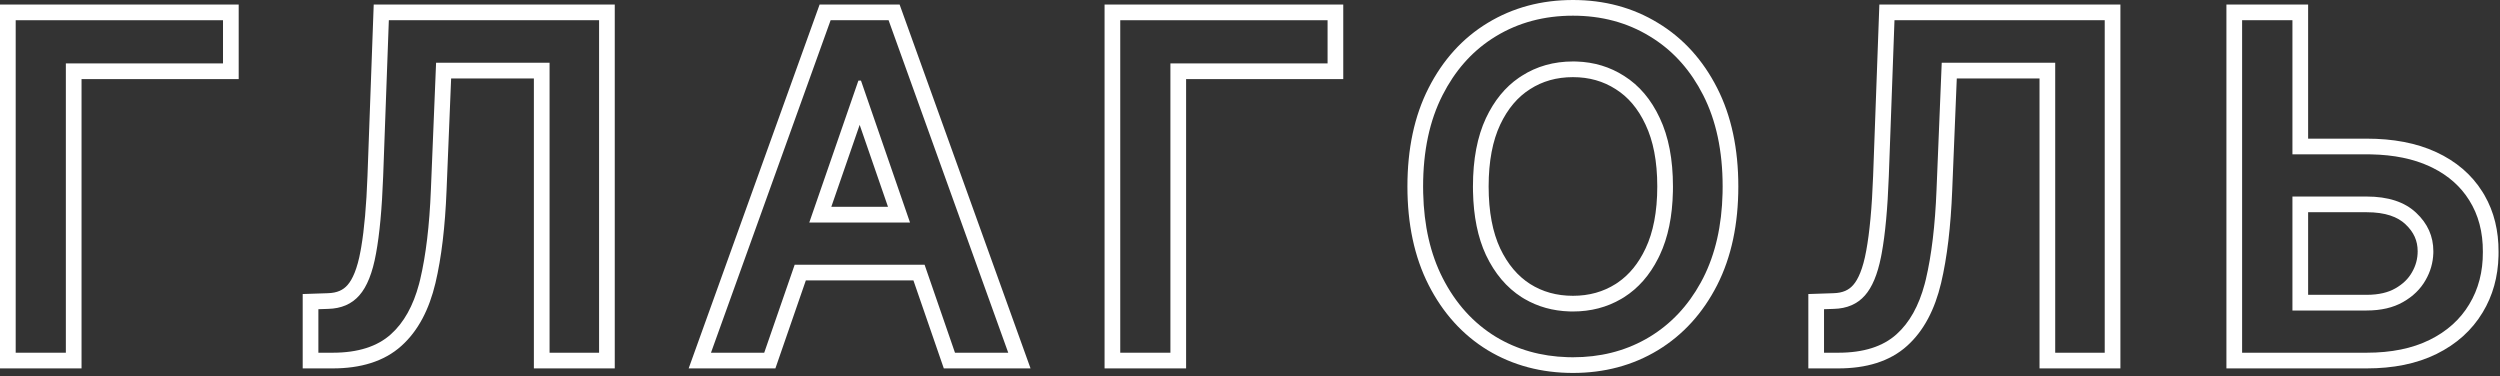
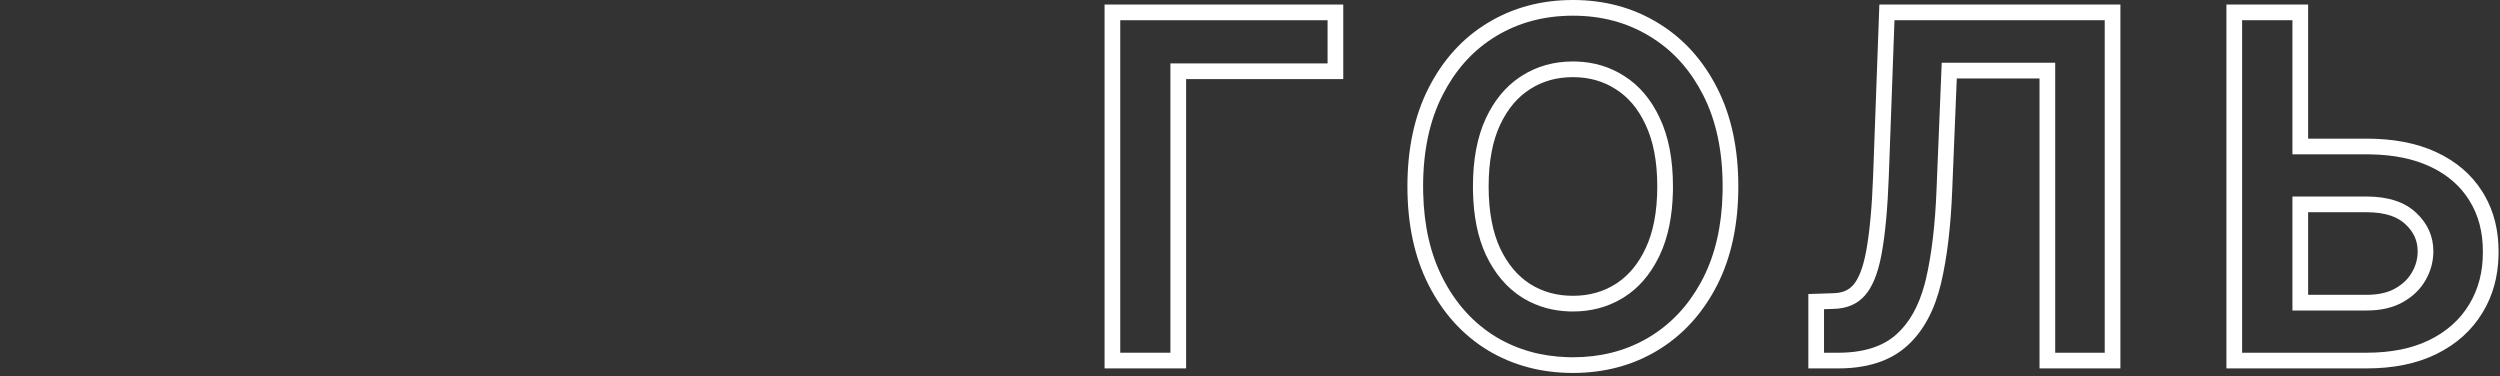
<svg xmlns="http://www.w3.org/2000/svg" width="379" height="57" viewBox="0 0 379 57" fill="none">
  <rect x="0" y="0" width="379" height="57" fill="#333333" stroke="none" />
  <path d="M358.78 29.795C362.045 29.795 364.548 30.615 366.287 32.256L364.655 33.985C363.498 32.894 361.664 32.173 358.78 32.173H349.911V44.695H358.78V47.072H347.533V29.795H358.78ZM366.518 38.089C366.518 36.52 365.949 35.195 364.664 33.994L364.655 33.985L366.287 32.256C368.026 33.88 368.896 35.825 368.896 38.089L368.892 38.381C368.845 39.83 368.453 41.193 367.715 42.47C366.944 43.832 365.803 44.94 364.294 45.793C362.801 46.646 360.962 47.072 358.78 47.072V44.695C360.658 44.695 362.065 44.328 363.114 43.728L363.124 43.723C364.299 43.058 365.109 42.245 365.645 41.299L365.651 41.289L365.656 41.28C366.237 40.277 366.518 39.226 366.518 38.089ZM347.533 3.066H339.903V53.472H358.78C362.521 53.472 365.705 52.824 368.33 51.527C370.955 50.231 372.957 48.435 374.335 46.138C375.73 43.841 376.419 41.19 376.402 38.188C376.419 35.185 375.73 32.576 374.335 30.361C373.043 28.285 371.203 26.648 368.815 25.451L368.33 25.218C365.869 24.079 362.917 23.474 359.476 23.403L358.78 23.396V21.019C362.769 21.019 366.312 21.665 369.328 23.06C372.323 24.445 374.698 26.449 376.348 29.095L376.65 29.597C378.108 32.124 378.794 35.01 378.78 38.175L378.774 38.807C378.698 41.949 377.914 44.825 376.368 47.371L376.367 47.37C374.733 50.09 372.374 52.182 369.383 53.659C366.352 55.156 362.788 55.85 358.78 55.85H337.525V0.688H349.911V21.019H358.78V23.396H347.533V3.066Z" fill="white" />
  <path d="M319.076 3.066H287.204L286.342 26.743C286.161 31.616 285.801 35.513 285.26 38.434L282.922 38C283.433 35.242 283.787 31.476 283.966 26.655L284.911 0.688H321.454V55.85H309.191V11.893H296.648L295.954 28.858C295.737 34.349 295.184 39.047 294.268 42.919L294.267 42.922C293.323 46.893 291.661 50.148 289.112 52.435L289.111 52.435C286.468 54.823 282.876 55.85 278.687 55.85H274.144V44.576L277.92 44.45L277.93 44.449H277.94C279.385 44.414 280.291 43.954 280.935 43.218L280.94 43.212L280.946 43.205C281.684 42.374 282.424 40.766 282.919 38.013L282.922 38L285.26 38.434L285.157 38.972C284.627 41.616 283.817 43.553 282.725 44.784C281.576 46.097 280.001 46.777 277.999 46.826L276.522 46.876V53.472H278.687C282.51 53.472 285.456 52.536 287.523 50.666C289.477 48.912 290.897 46.373 291.783 43.047L291.954 42.372C292.824 38.697 293.365 34.16 293.578 28.762L294.365 9.515H311.569V53.472H319.076V3.066Z" fill="white" />
  <path d="M261.152 28.27C261.152 22.888 260.168 18.269 258.199 14.413C256.353 10.783 253.866 7.945 250.736 5.901L250.102 5.503C246.689 3.419 242.808 2.378 238.46 2.378C234.096 2.378 230.199 3.419 226.769 5.503L226.138 5.901C223.023 7.945 220.543 10.783 218.697 14.413C216.728 18.269 215.743 22.888 215.743 28.27L215.755 29.267C215.87 34.209 216.851 38.496 218.697 42.126C220.666 45.998 223.357 48.976 226.769 51.06C229.984 52.998 233.61 54.027 237.647 54.148L238.46 54.161C242.536 54.161 246.202 53.252 249.456 51.435L250.102 51.06C253.316 49.106 255.89 46.374 257.821 42.863L258.199 42.15C260.045 38.52 261.025 34.226 261.141 29.27L261.152 28.27ZM251.243 28.27C251.243 24.412 250.616 21.328 249.478 18.926L249.475 18.918L249.472 18.91C248.323 16.441 246.802 14.687 244.947 13.521L244.939 13.517L244.931 13.511C243.058 12.312 240.925 11.695 238.46 11.695C235.976 11.695 233.835 12.313 231.965 13.511L231.955 13.518C230.114 14.683 228.588 16.439 227.421 18.914L227.422 18.915C226.296 21.32 225.677 24.408 225.677 28.27C225.677 32.126 226.294 35.221 227.42 37.645C228.586 40.104 230.115 41.867 231.966 43.052C233.834 44.232 235.975 44.843 238.46 44.843V47.221L237.919 47.212C235.412 47.133 233.144 46.501 231.114 45.316L230.683 45.055C228.402 43.594 226.598 41.461 225.268 38.655C224.038 36.01 223.384 32.802 223.307 29.031L223.299 28.27C223.299 24.168 223.956 20.713 225.268 17.907C226.514 15.262 228.178 13.221 230.261 11.787L230.683 11.509C232.963 10.049 235.556 9.318 238.46 9.318L238.998 9.326C241.67 9.412 244.075 10.14 246.213 11.509C248.51 12.953 250.315 15.085 251.628 17.907C252.957 20.713 253.621 24.168 253.621 28.27L253.613 29.031C253.535 32.801 252.874 36.01 251.628 38.655L251.376 39.174C250.088 41.725 248.366 43.686 246.213 45.055L245.781 45.316C243.608 46.585 241.167 47.221 238.46 47.221V44.843C240.929 44.843 243.065 44.232 244.937 43.048L245.283 42.818C246.991 41.639 248.397 39.948 249.474 37.648L249.477 37.643C250.617 35.221 251.243 32.127 251.243 28.27ZM263.53 28.27C263.53 33.938 262.493 38.951 260.318 43.227L260.316 43.231C258.163 47.448 255.172 50.761 251.336 53.092L251.334 53.094C247.517 55.406 243.202 56.538 238.46 56.538C233.703 56.538 229.375 55.406 225.542 53.096L225.53 53.089C221.709 50.756 218.728 47.433 216.577 43.203C214.403 38.928 213.365 33.923 213.365 28.27C213.365 22.601 214.403 17.593 216.579 13.331C218.73 9.102 221.713 5.786 225.537 3.47C229.37 1.141 233.7 2.97136e-05 238.46 0C243.206 0 247.522 1.142 251.341 3.474C255.177 5.789 258.166 9.103 260.316 13.331C262.493 17.593 263.53 22.601 263.53 28.27Z" fill="white" />
  <path d="M201.26 9.613V3.066H169.83V53.472H177.435V9.613H201.26ZM203.638 11.991H179.813V55.85H167.452V0.688H203.638V11.991Z" fill="white" />
-   <path d="M136.381 0.688L156.231 55.85H143.081L138.474 42.51H122.166L117.55 55.85H104.401L124.252 0.688H136.381ZM125.923 3.066L107.784 53.472H115.856L120.473 40.132H140.167L144.775 53.472H152.849L134.709 3.066H125.923ZM130.525 12.223L137.957 33.733H122.687L130.132 12.223H130.525ZM126.026 31.355H134.62L130.326 18.929L126.026 31.355Z" fill="white" />
-   <path d="M90.82 3.066H58.948L58.087 26.743C57.906 31.616 57.545 35.513 57.004 38.434C56.479 41.354 55.634 43.471 54.469 44.784C53.32 46.097 51.745 46.777 49.743 46.826L48.267 46.876V53.472H50.433C54.256 53.472 57.201 52.536 59.269 50.666C61.222 48.912 62.642 46.373 63.528 43.047L63.698 42.372C64.568 38.697 65.11 34.16 65.323 28.762L66.11 9.515H83.314V53.472H90.82V3.066ZM93.198 55.85H80.936V11.893H68.392L67.698 28.858C67.481 34.349 66.929 39.047 66.013 42.919L66.012 42.922C65.068 46.893 63.405 50.148 60.856 52.435L60.855 52.435C58.212 54.822 54.621 55.85 50.433 55.85H45.889V44.576L49.664 44.45L49.675 44.449H49.684C51.13 44.414 52.036 43.954 52.68 43.218L52.684 43.212L52.69 43.205C53.428 42.374 54.169 40.766 54.664 38.013L54.666 38L54.76 37.472C55.221 34.768 55.544 31.175 55.711 26.655L56.655 0.688H93.198V55.85Z" fill="white" />
-   <path d="M33.808 9.613V3.066H2.378V53.472H9.983V9.613H33.808ZM36.185 11.991H12.361V55.85H0V0.688H36.185V11.991Z" fill="white" />
</svg>